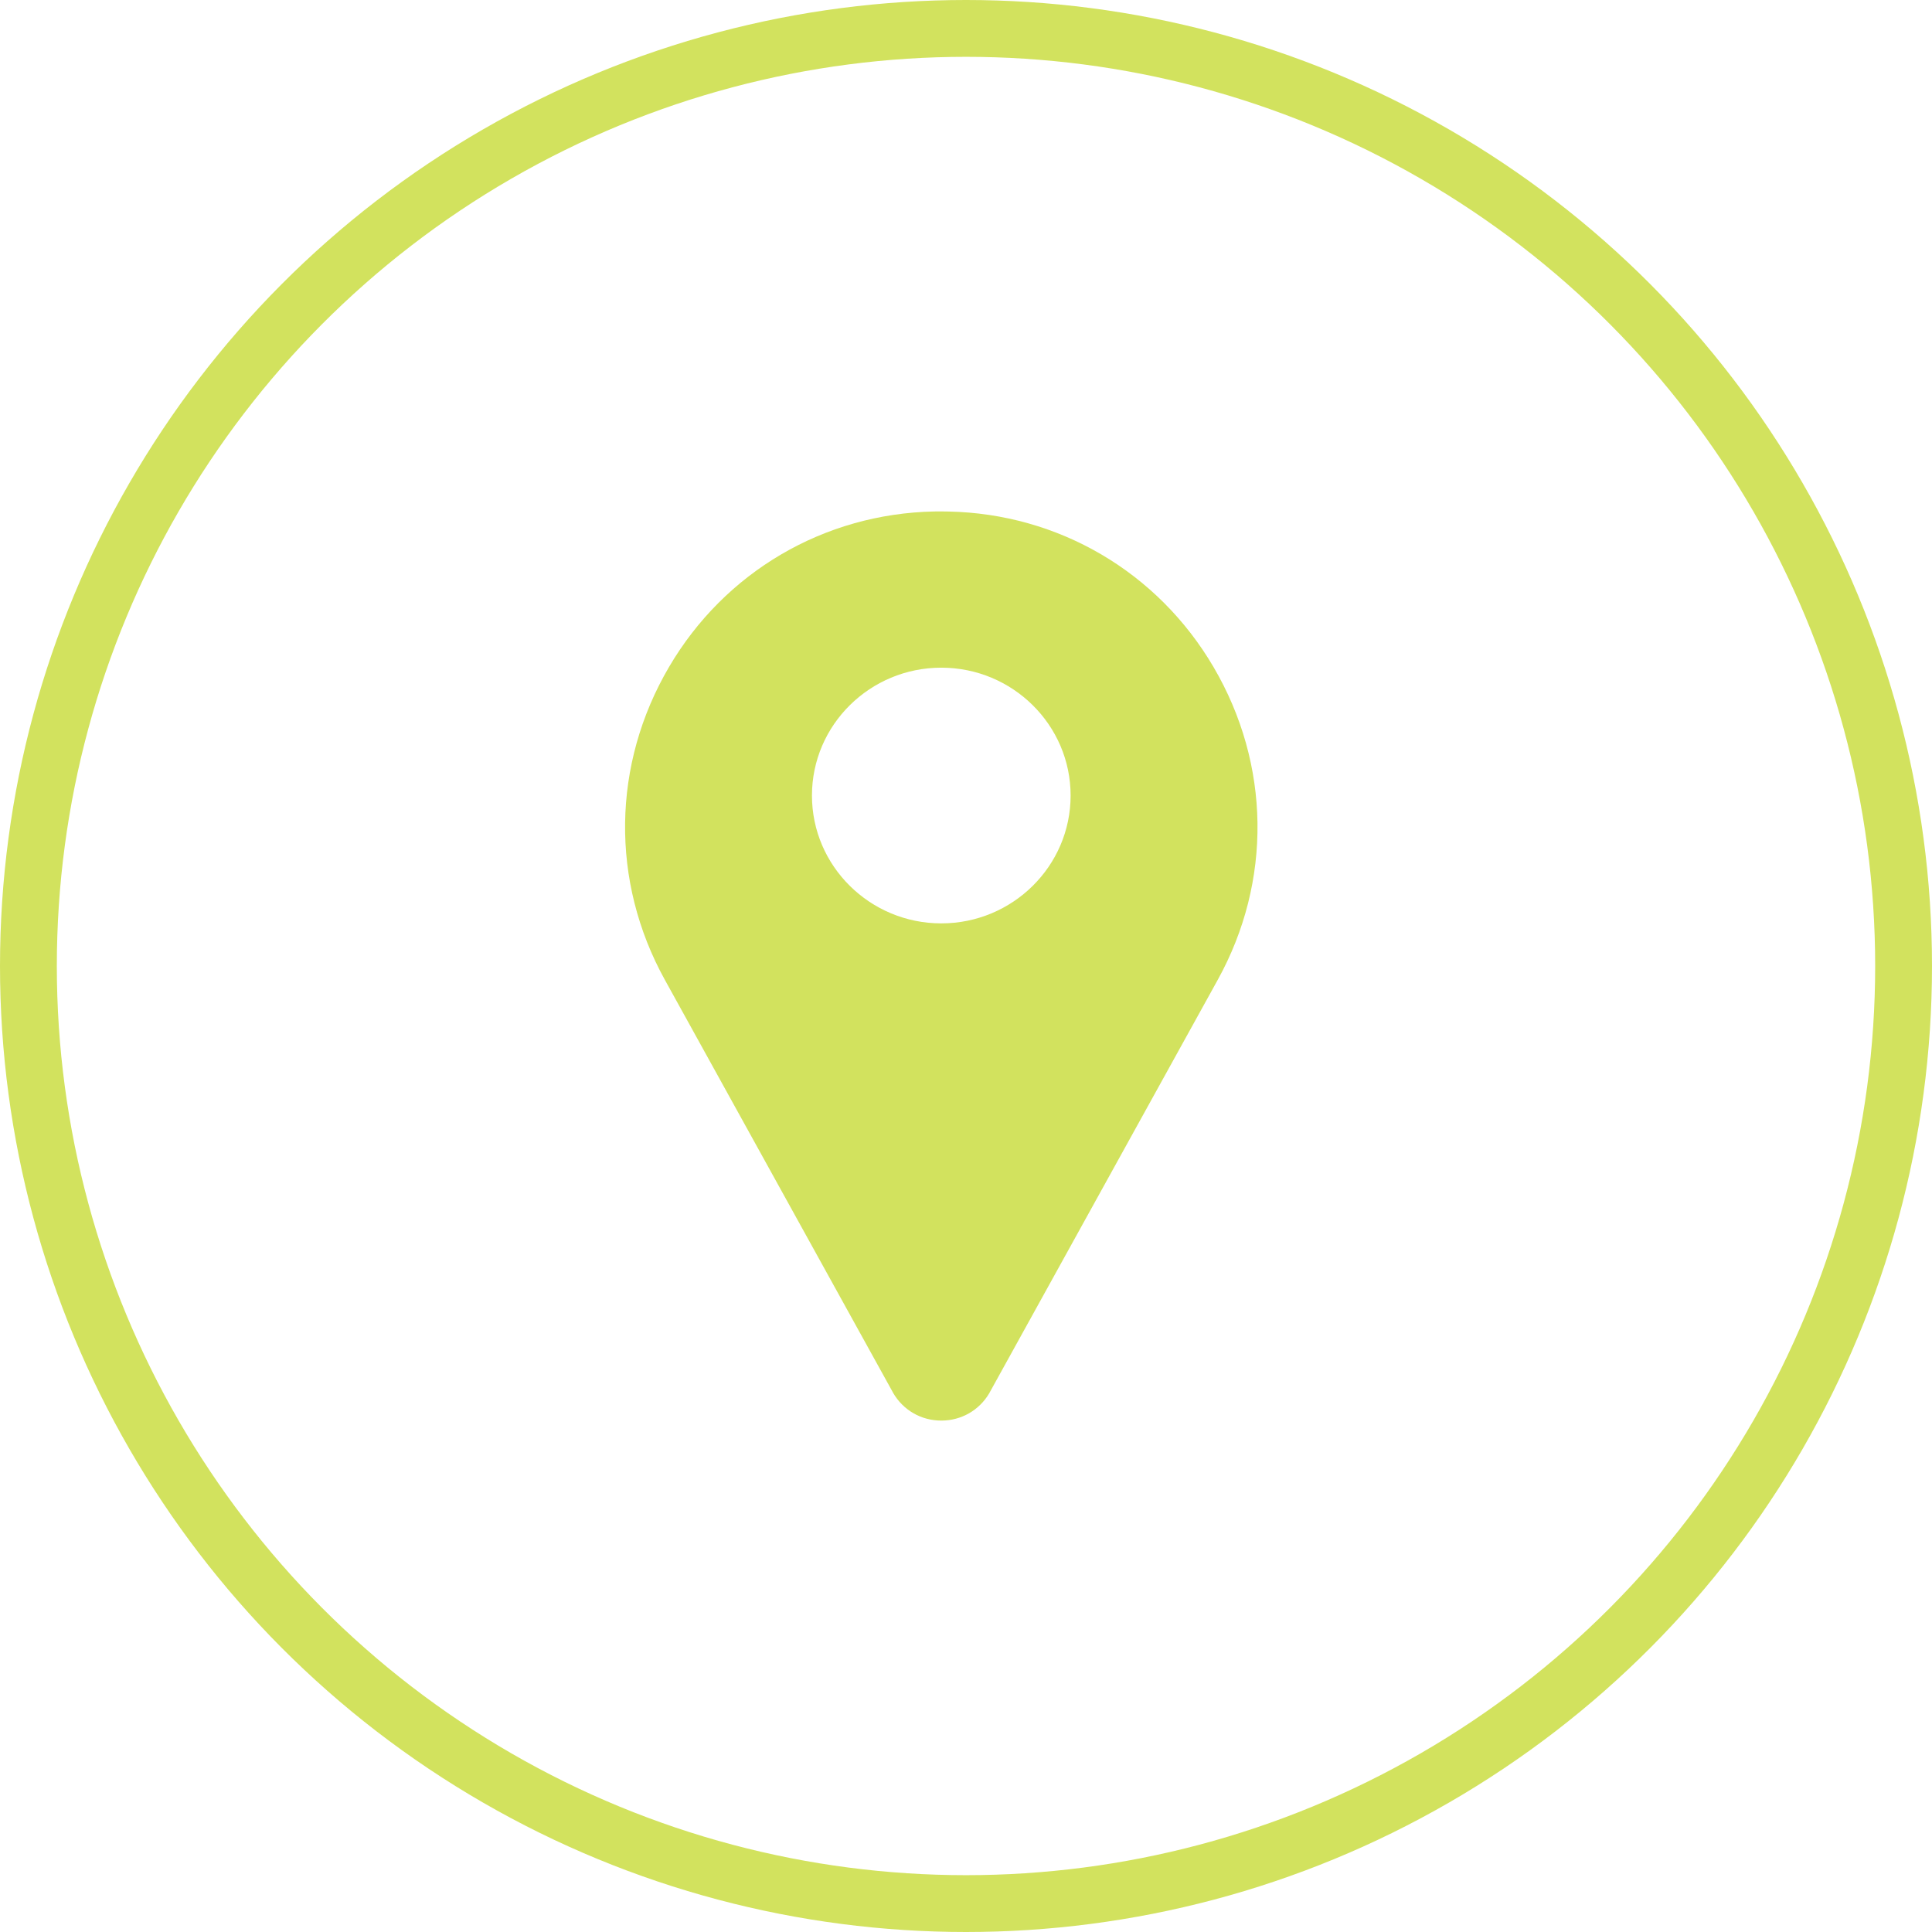
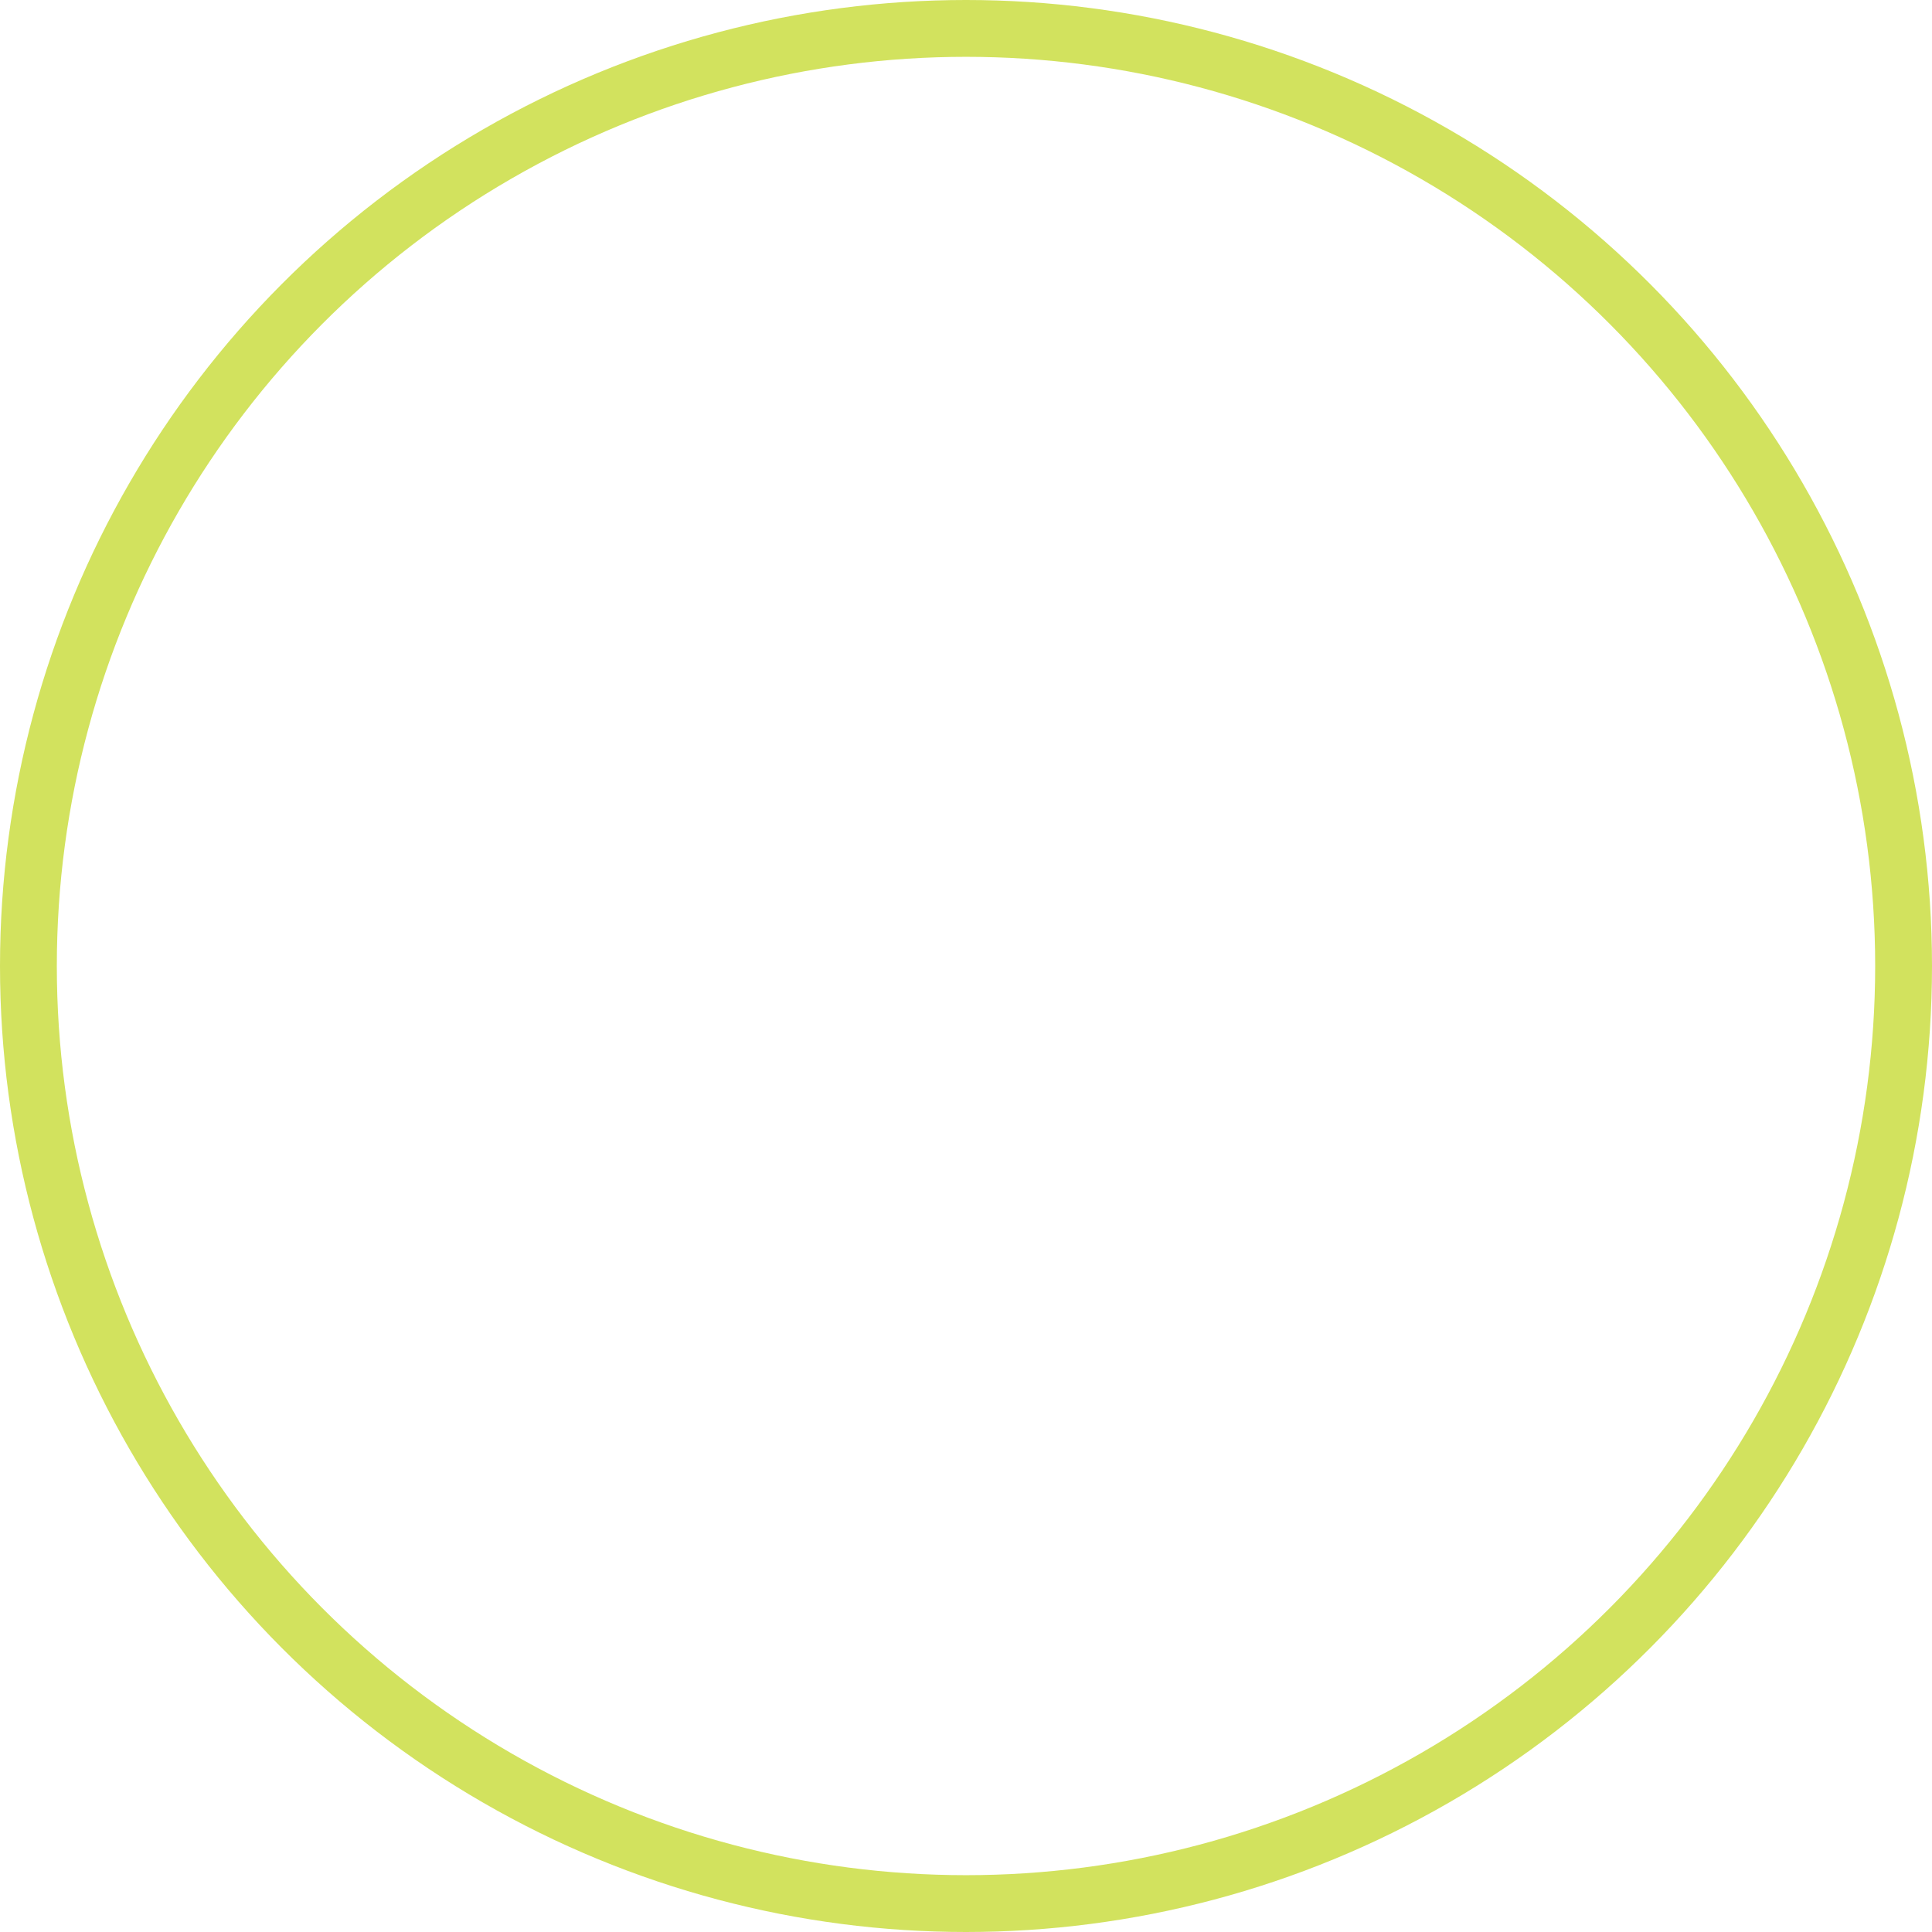
<svg xmlns="http://www.w3.org/2000/svg" version="1.1" id="Layer_1" x="0px" y="0px" width="34px" height="34px" viewBox="0 0 34 34" enable-background="new 0 0 34 34" xml:space="preserve">
-   <path fill="#D2E25E" d="M21.357,11.74c-0.982-1.675-2.728-2.699-4.667-2.738C16.607,9,16.523,9,16.441,9.001  c-1.94,0.039-3.686,1.063-4.668,2.738c-1.004,1.713-1.031,3.771-0.073,5.504l4.014,7.262c0.002,0.004,0.004,0.006,0.005,0.01  C15.896,24.818,16.212,25,16.565,25c0.353,0,0.669-0.182,0.846-0.484c0.002-0.004,0.003-0.006,0.005-0.01l4.014-7.262  C22.389,15.51,22.361,13.453,21.357,11.74z M16.565,16.25c-1.255,0-2.276-1.009-2.276-2.25s1.021-2.25,2.276-2.25  c1.255,0,2.276,1.009,2.276,2.25S17.82,16.25,16.565,16.25z" />
  <circle fill="none" stroke="#D2E25E" cx="17" cy="17" r="16.5" />
</svg>